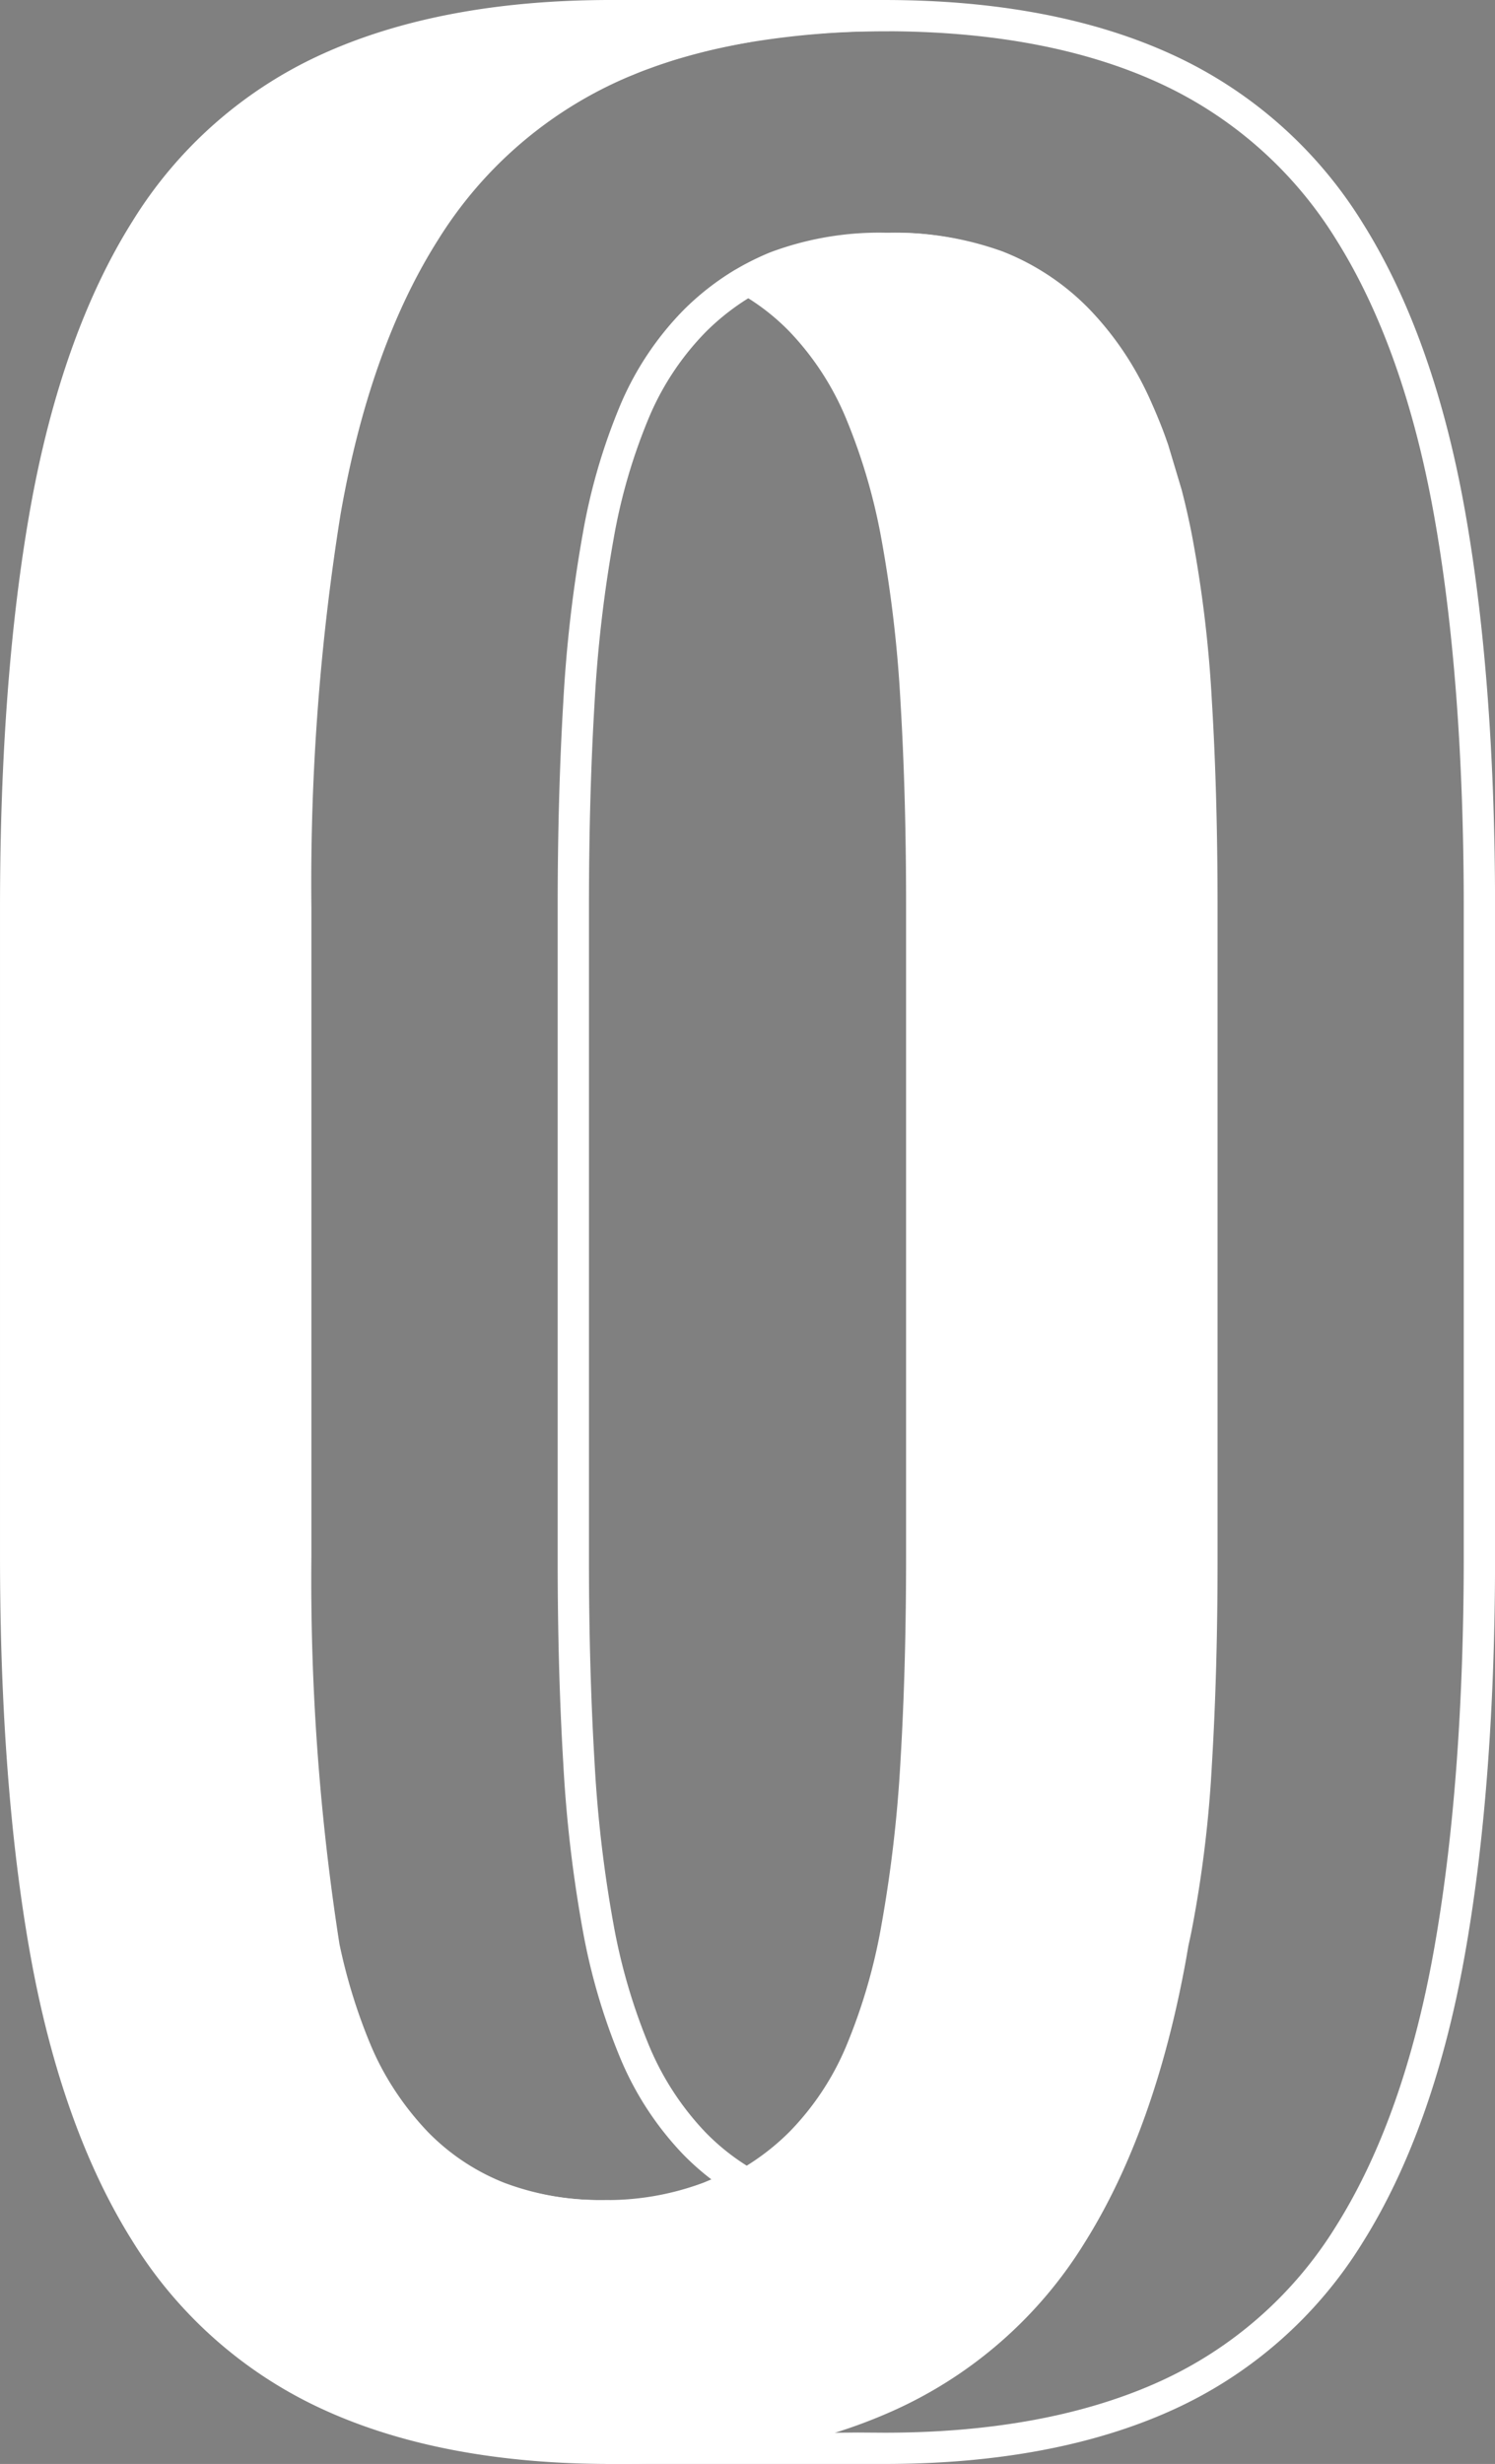
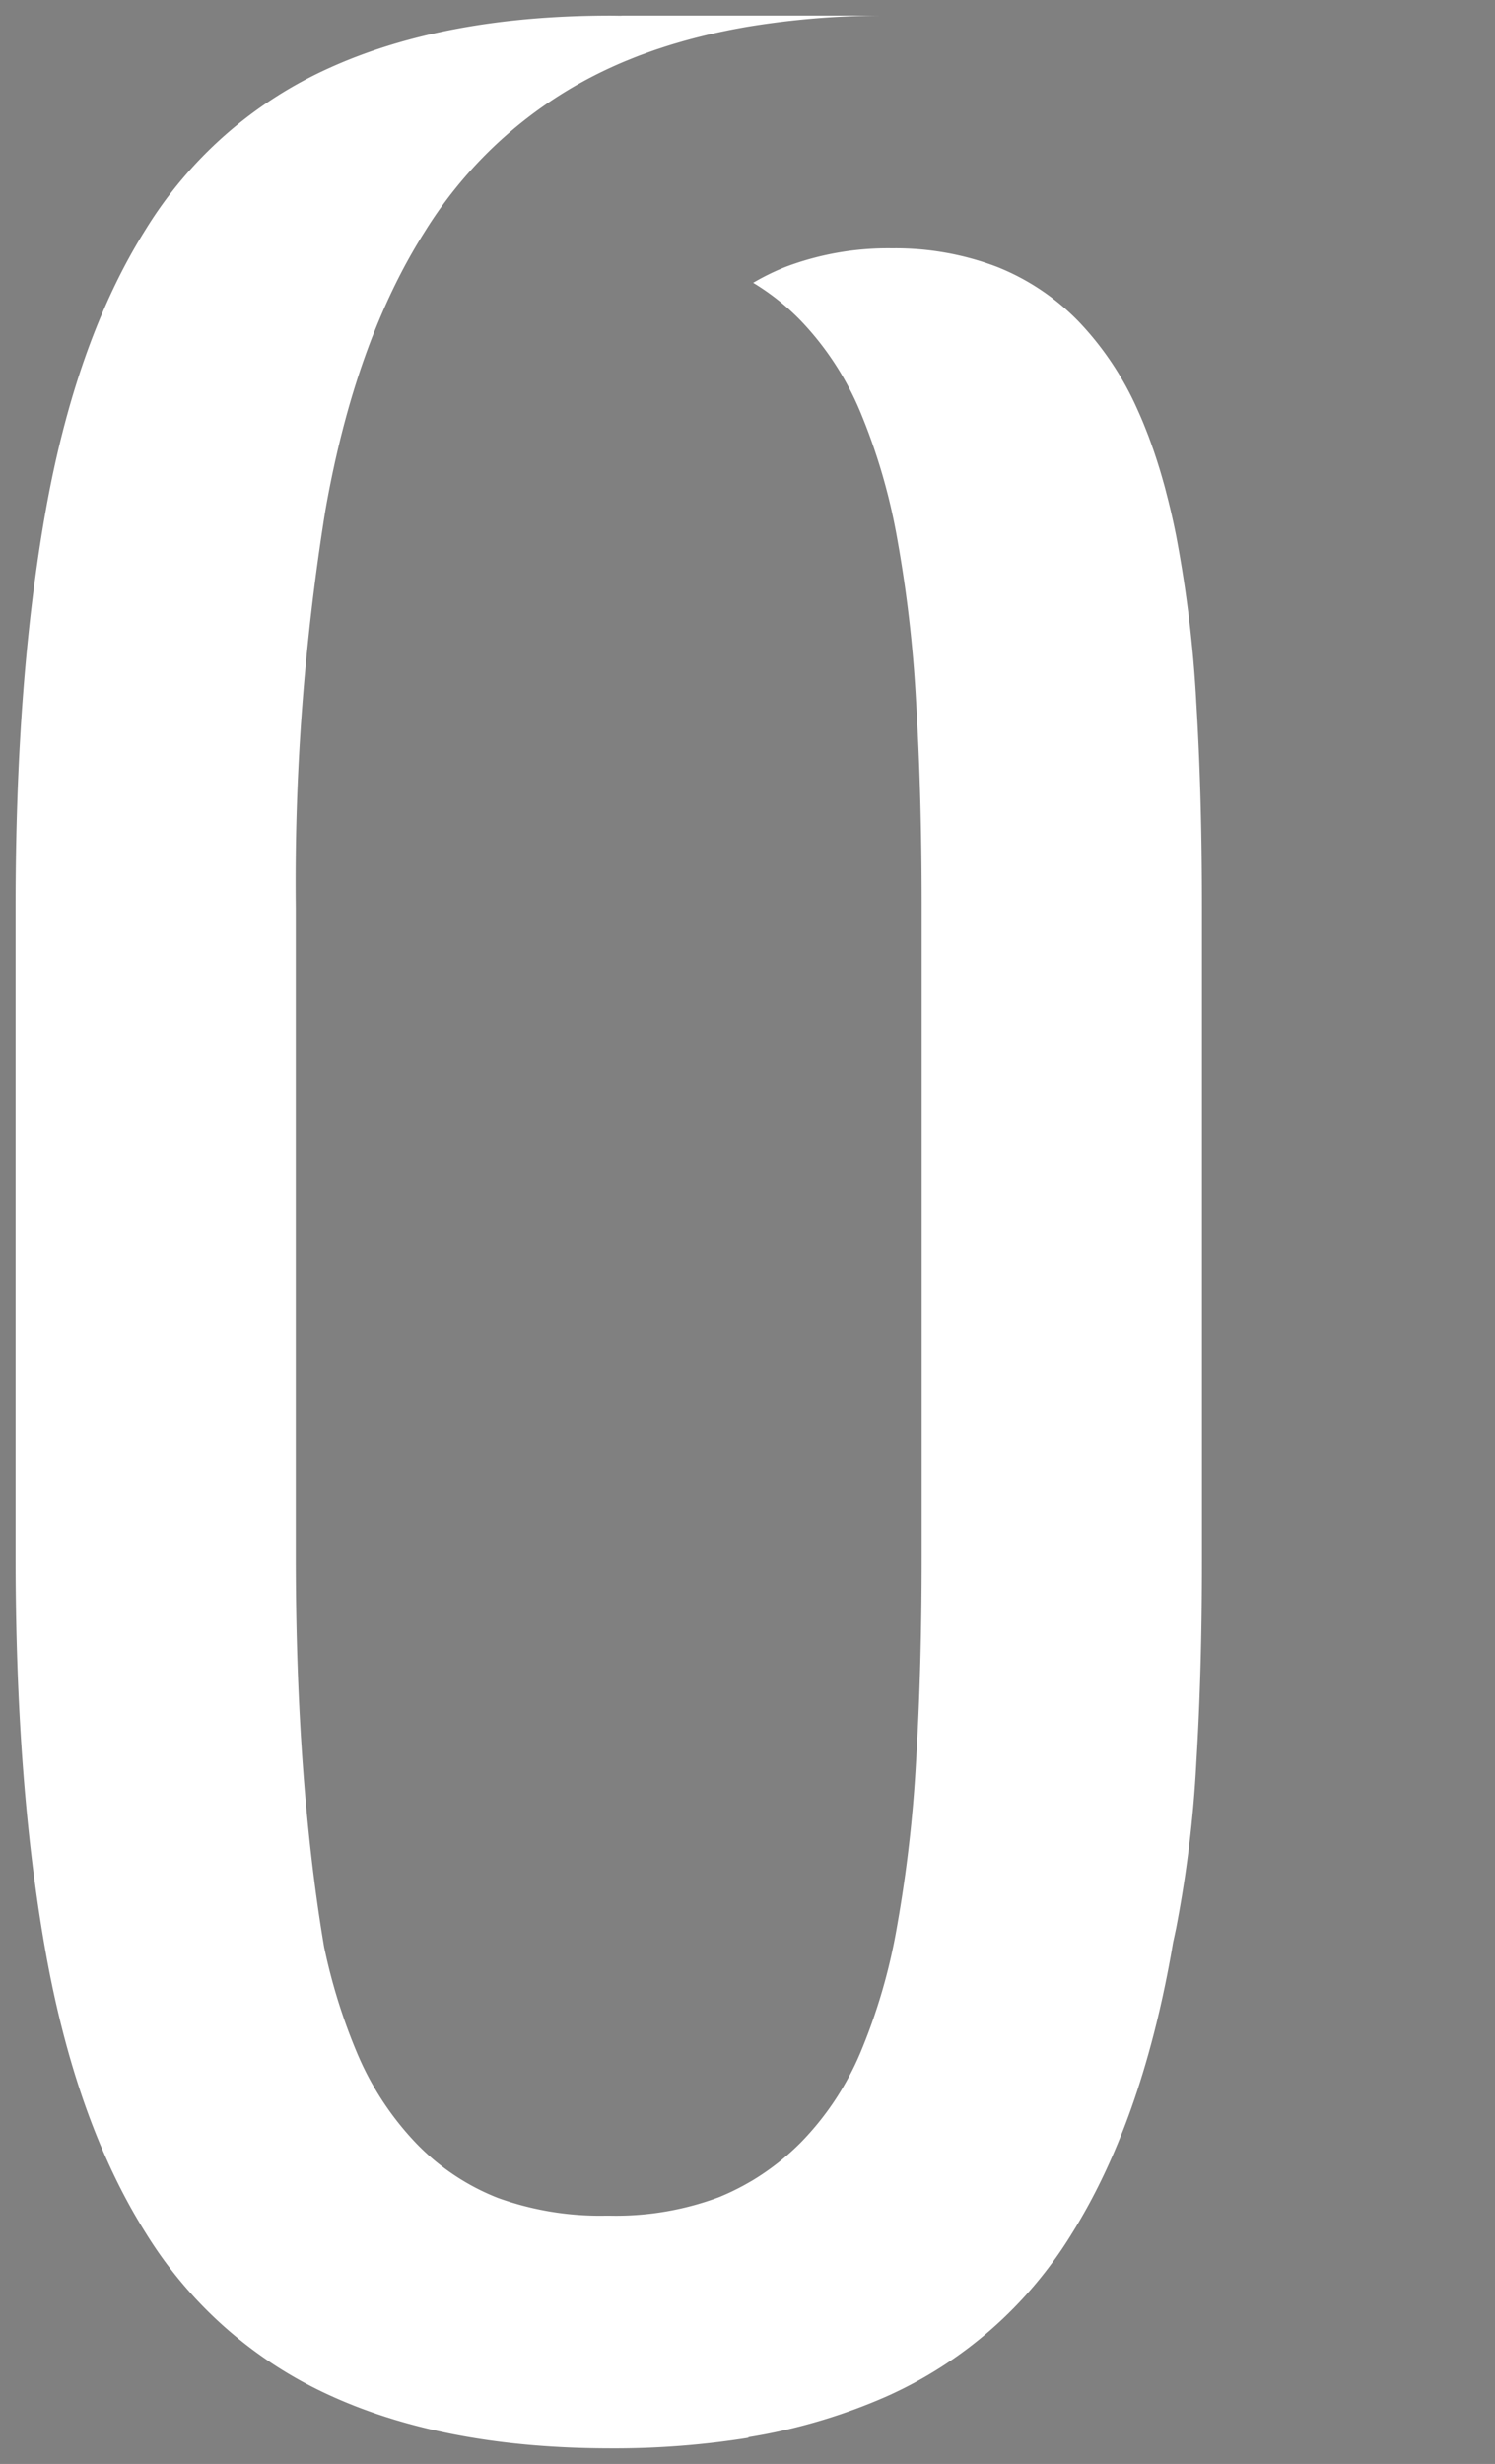
<svg xmlns="http://www.w3.org/2000/svg" width="155.592" height="256.288" viewBox="0 0 155.592 256.288">
  <rect x="0" y="0" width="155.592" height="256.288" fill="#808080" stroke="none" />
  <g transform="translate(0)">
    <g transform="translate(28.873)">
-       <path d="M2137.024,926.7h1.969c-.663,0-1.317-.009-1.969-.021Z" transform="translate(-2104.817 -672.039)" fill="#596268" />
-       <path d="M2138.993,928.2h-3.469v-3.048l1.527.028c.757.014,1.374.02,1.942.02Z" transform="translate(-2104.817 -672.039)" fill="#02111b" />
-       <path d="M2156.111,694.267l-.014,0a58.971,58.971,0,0,0-14.536,4.277,43.27,43.27,0,0,0-19.193,16.86q-7.182,11.432-10.351,29.04c-.077.432-.151.874-.226,1.312h0c-.113.5-.222,1.011-.328,1.529a124.446,124.446,0,0,0-2.086,17.111q-.587,9.68-.584,21.029v68.1q0,11.518.584,21.2A129.242,129.242,0,0,0,2111.463,892q.2,1.025.426,2.012c.186.83.384,1.632.588,2.421.065.25.129.5.194.749.075.273.152.54.229.807s.149.521.226.778.153.5.229.746c.085.267.169.532.256.793q.113.343.228.682c.1.277.195.55.293.822.074.2.147.4.223.6.114.3.232.6.352.9.063.158.125.319.189.474.186.448.377.889.572,1.319a32.112,32.112,0,0,0,6.177,9.263,24.384,24.384,0,0,0,8.515,5.674,29.593,29.593,0,0,0,10.882,1.915,30.113,30.113,0,0,0,11.05-1.92,24.463,24.463,0,0,0,3.407-1.666,24.735,24.735,0,0,1-4.941-3.921,30.868,30.868,0,0,1-6.177-9.432,62.382,62.382,0,0,1-3.834-13.021,136,136,0,0,1-2.005-17.111q-.577-9.68-.583-21.029v-68.1q0-11.517.583-21.2a141.388,141.388,0,0,1,2.005-17.276,60.254,60.254,0,0,1,3.834-13.1,30.019,30.019,0,0,1,6.177-9.263,26.128,26.128,0,0,1,5.044-3.949c.091-.054.186-.105.277-.158.24-.14.48-.275.724-.406.126-.068.254-.134.382-.2q.344-.177.693-.344c.114-.054.227-.109.344-.163.345-.158.7-.312,1.05-.455a30.53,30.53,0,0,1,11.432-1.917l.134,0,.136,0a31.3,31.3,0,0,1,11.262,1.835,23.9,23.9,0,0,1,8.514,5.674,30.83,30.83,0,0,1,6.177,9.432,59.421,59.421,0,0,1,3.416,10.979c-.044-.266-.087-.535-.133-.8q3.086,17.612,3.091,41.477v67.435a242.723,242.723,0,0,1-3.043,41.113c-.017.093-.032.188-.048.282q-3.086,17.524-10.35,28.959a44.521,44.521,0,0,1-19.111,16.942q-.776.36-1.577.7c-.143.061-.29.116-.433.176-.4.163-.8.325-1.207.48-.153.058-.31.113-.465.169-.41.151-.822.3-1.241.443-.142.049-.286.094-.429.142-.444.146-.888.289-1.341.427-.122.037-.246.073-.368.108q-.727.216-1.469.415l-.291.077q-.8.209-1.614.4l-.2.047q-.876.2-1.773.384l-.1.021q-.958.19-1.94.359h0a87.912,87.912,0,0,1-14.752,1.165h27.84v-.013c.384,0,.764.013,1.151.013q17.2,0,29.214-5.424a43.287,43.287,0,0,0,19.193-16.86q7.178-11.431,10.349-29.04t3.169-41.477V785.92q0-23.87-3.169-41.395t-10.349-28.959a43.8,43.8,0,0,0-19.193-16.942q-12.018-5.5-29.214-5.505a88.17,88.17,0,0,0-14.442,1.115c.067.01.136.019.2.031h0l.014,0" transform="translate(-2107.168 -691.494)" fill="none" />
-       <path d="M2170.461,947.906c-.193,0-.384,0-.574,0l-.578,0h-27.839v-3.25a86.716,86.716,0,0,0,14.479-1.142q.958-.163,1.892-.35l.122-.024c.562-.114,1.139-.238,1.71-.371l.189-.043c.538-.126,1.061-.256,1.579-.391l.282-.074c.481-.129.959-.265,1.429-.4l.358-.105c.439-.133.872-.273,1.3-.415l.421-.138c.4-.137.8-.281,1.2-.428l.45-.165c.394-.149.783-.306,1.168-.465l.417-.168q.775-.325,1.526-.673a43.114,43.114,0,0,0,18.422-16.339c4.707-7.409,8.112-16.955,10.123-28.368l.048-.29a242.205,242.205,0,0,0,3.017-40.823V786.044a245.646,245.646,0,0,0-2.918-40.334h0a57.946,57.946,0,0,0-3.319-10.678,29.328,29.328,0,0,0-5.848-8.941,22.4,22.4,0,0,0-7.939-5.3,29.826,29.826,0,0,0-10.675-1.726l-.157,0-.1-1.627-.008,1.625a29.109,29.109,0,0,0-10.824,1.8c-.331.133-.657.278-.982.427l-.232.109c-.3.145-.521.252-.734.363l-.353.184c-.236.126-.461.254-.685.383l-.264.151a24.508,24.508,0,0,0-4.724,3.7,28.5,28.5,0,0,0-5.837,8.767,58.838,58.838,0,0,0-3.726,12.747,140.2,140.2,0,0,0-1.98,17.075c-.385,6.442-.581,13.542-.581,21.1v68.1c0,7.445.2,14.488.581,20.93a135.026,135.026,0,0,0,1.979,16.9,61.093,61.093,0,0,0,3.73,12.681,29.384,29.384,0,0,0,5.847,8.941,23.211,23.211,0,0,0,4.616,3.665l2.342,1.407-2.355,1.387a26.076,26.076,0,0,1-3.632,1.776,31.814,31.814,0,0,1-11.643,2.034,31.378,31.378,0,0,1-11.487-2.029,26.11,26.11,0,0,1-9.077-6.049,33.869,33.869,0,0,1-6.494-9.727c-.2-.444-.4-.9-.592-1.366l-.2-.49c-.124-.312-.247-.619-.365-.932l-.229-.626c-.1-.273-.2-.556-.3-.842l-1.4-4.68c-.209-.8-.413-1.626-.6-2.473-.15-.673-.3-1.354-.434-2.052a131.447,131.447,0,0,1-2.114-17.493c-.389-6.42-.587-13.586-.587-21.3v-68.1c0-7.6.2-14.707.587-21.127A126.586,126.586,0,0,1,2110,747.085c.106-.528.219-1.044.334-1.559l.213-1.248c2.145-11.893,5.7-21.859,10.572-29.615a45.073,45.073,0,0,1,19.9-17.477,54.693,54.693,0,0,1,6.854-2.538l7.882-1.893a90.475,90.475,0,0,1,14.709-1.135c11.636,0,21.691,1.9,29.89,5.651a45.6,45.6,0,0,1,19.893,17.557c4.873,7.759,8.429,17.695,10.571,29.533,2.12,11.7,3.2,25.728,3.2,41.684V853.48c0,15.953-1.077,30-3.2,41.765-2.143,11.894-5.7,21.858-10.572,29.616a45.086,45.086,0,0,1-19.9,17.477C2192.149,946.034,2182.1,947.906,2170.461,947.906Zm-2.776-3.268,2.776.018c11.171,0,20.775-1.777,28.546-5.28a41.887,41.887,0,0,0,18.484-16.243c4.651-7.405,8.057-16.983,10.125-28.465,2.086-11.572,3.144-25.429,3.144-41.189V786.044c0-15.762-1.057-29.592-3.142-41.106-2.069-11.428-5.475-20.977-10.127-28.383A42.4,42.4,0,0,0,2199,700.226c-7.771-3.554-17.372-5.357-28.537-5.357a87.285,87.285,0,0,0-13.981,1.061l.01.063a57.681,57.681,0,0,0-14.137,4.156,41.871,41.871,0,0,0-18.485,16.243c-4.649,7.4-8.057,16.981-10.126,28.465l-.224,1.3c-.126.573-.234,1.069-.336,1.577a123.337,123.337,0,0,0-2.057,16.885c-.385,6.357-.581,13.4-.581,20.931v68.1c0,7.648.2,14.748.581,21.1a128.094,128.094,0,0,0,2.058,17.058c.133.672.273,1.328.417,1.975.181.809.375,1.595.576,2.366l1.326,4.435c.091.262.185.528.282.791l.214.586c.112.295.228.583.343.871l.183.461c.178.421.36.847.548,1.261a30.62,30.62,0,0,0,5.861,8.8,22.858,22.858,0,0,0,7.951,5.3,28.139,28.139,0,0,0,10.289,1.8,28.622,28.622,0,0,0,10.445-1.8c.279-.112.558-.229.833-.35a26.914,26.914,0,0,1-2.929-2.591,32.587,32.587,0,0,1-6.507-9.924,64.272,64.272,0,0,1-3.94-13.36,138.44,138.44,0,0,1-2.03-17.317c-.391-6.51-.587-13.617-.587-21.126v-68.1c0-7.625.2-14.791.587-21.3a143.465,143.465,0,0,1,2.029-17.478,62.158,62.158,0,0,1,3.944-13.456,31.749,31.749,0,0,1,6.516-9.758,27.832,27.832,0,0,1,5.358-4.195l.3-.17c.256-.148.512-.294.774-.433.128-.069.268-.141.407-.212.238-.124.485-.246.732-.364l.367-.173c.37-.17.741-.333,1.119-.485a32.289,32.289,0,0,1,12.041-2.036h.27a33.047,33.047,0,0,1,11.846,1.943,25.624,25.624,0,0,1,9.091,6.055,32.565,32.565,0,0,1,6.508,9.924,60.522,60.522,0,0,1,3.351,10.552l.041-.008v0h0a246.232,246.232,0,0,1,3.113,41.752V853.48a245.446,245.446,0,0,1-3.067,41.393l-.047.275c-2.086,11.844-5.645,21.785-10.58,29.557a46.337,46.337,0,0,1-19.8,17.545c-.537.249-1.08.487-1.631.719l-.445.18c-.416.169-.828.336-1.249.5l-.483.176c-.417.155-.841.309-1.273.456l-.451.147c-.236.078-.473.156-.714.233Z" transform="translate(-2107.293 -691.619)" fill="#fff" />
-     </g>
+       </g>
    <path d="M2158.3,945.01h0l-.014,0q-.975-.164-1.926-.351.952.187,1.926.351l.015,0a59,59,0,0,0,14.536-4.277,43.284,43.284,0,0,0,19.194-16.86q7.178-11.431,10.349-29.04c.078-.432.152-.874.227-1.312h0c.112-.5.222-1.011.327-1.528a124.229,124.229,0,0,0,2.085-17.111q.589-9.68.586-21.029v-68.1q0-11.517-.586-21.2a129.015,129.015,0,0,0-2.085-17.276q-.2-1.025-.425-2.012c-.186-.83-.384-1.632-.59-2.421-.063-.25-.127-.5-.194-.749-.073-.273-.152-.54-.227-.807s-.149-.521-.226-.778-.153-.5-.23-.746c-.084-.267-.169-.532-.255-.793q-.114-.343-.229-.681c-.1-.278-.194-.55-.292-.822-.074-.2-.146-.4-.221-.6-.116-.3-.233-.6-.353-.9-.063-.158-.125-.318-.19-.473-.186-.449-.375-.889-.572-1.32a32.092,32.092,0,0,0-6.177-9.263,24.368,24.368,0,0,0-8.515-5.674,29.6,29.6,0,0,0-10.883-1.915,30.114,30.114,0,0,0-11.049,1.92,24.545,24.545,0,0,0-3.407,1.666,24.63,24.63,0,0,1,4.941,3.922,30.871,30.871,0,0,1,6.177,9.432,62.445,62.445,0,0,1,3.835,13.021,135.872,135.872,0,0,1,2,17.111q.58,9.68.585,21.029v68.1q0,11.518-.585,21.2a141.25,141.25,0,0,1-2,17.276,60.3,60.3,0,0,1-3.835,13.1,30.012,30.012,0,0,1-6.177,9.263,26.091,26.091,0,0,1-5.045,3.949c-.092.054-.186.105-.277.158-.24.14-.48.275-.724.406q-.19.1-.382.2-.344.177-.692.345c-.115.054-.229.109-.344.162-.346.158-.7.312-1.051.455a30.531,30.531,0,0,1-11.432,1.917l-.133,0-.136,0a31.292,31.292,0,0,1-11.262-1.835,23.912,23.912,0,0,1-8.515-5.674,30.877,30.877,0,0,1-6.177-9.432,59.653,59.653,0,0,1-3.415-10.979c.045.266.087.535.134.8q-3.087-17.611-3.091-41.477V785.92a242.666,242.666,0,0,1,3.044-41.113c.016-.093.031-.188.047-.282q3.087-17.523,10.351-28.959a44.519,44.519,0,0,1,19.11-16.942q.778-.361,1.578-.7c.143-.061.289-.116.433-.176.4-.162.8-.325,1.206-.48.154-.058.311-.113.465-.169.41-.151.823-.3,1.241-.443.142-.049.287-.094.43-.142q.663-.22,1.34-.427l.37-.108q.726-.216,1.467-.415l.293-.077q.8-.209,1.613-.4l.2-.047c.583-.135,1.174-.262,1.773-.383l.1-.021q.959-.19,1.94-.359h0a87.911,87.911,0,0,1,14.753-1.163h-27.841v.012c-.384,0-.763-.012-1.15-.012q-17.2,0-29.214,5.423a43.276,43.276,0,0,0-19.193,16.86q-7.18,11.432-10.351,29.04t-3.167,41.477v67.435q0,23.87,3.167,41.4t10.351,28.959a43.784,43.784,0,0,0,19.193,16.942q12.018,5.5,29.214,5.507a88.166,88.166,0,0,0,14.442-1.116C2158.44,945.03,2158.372,945.021,2158.3,945.01Z" transform="translate(-2080.515 -691.494)" fill="#fff" />
-     <path d="M2144.191,947.906c-11.636,0-21.692-1.9-29.89-5.654a45.571,45.571,0,0,1-19.893-17.556c-4.871-7.757-8.429-17.693-10.572-29.533-2.12-11.7-3.195-25.728-3.195-41.684V786.044c0-15.951,1.075-30,3.193-41.765,2.145-11.895,5.7-21.86,10.574-29.616a45.065,45.065,0,0,1,19.9-17.477c8.193-3.694,18.247-5.567,29.883-5.567l.511,0,.639,0h27.84v3.25a86.814,86.814,0,0,0-14.48,1.14q-.958.164-1.895.352c-.682.138-1.258.261-1.828.392l-.2.046c-.53.123-1.054.254-1.569.39l-.284.074q-.724.195-1.428.4l-.359.105c-.441.134-.874.273-1.3.415l-.413.137c-.411.14-.809.284-1.207.43l-.455.166c-.389.148-.774.3-1.162.464l-.421.169q-.771.323-1.521.672a43.111,43.111,0,0,0-18.423,16.339c-4.705,7.411-8.111,16.956-10.12,28.37l-.047.272a242.174,242.174,0,0,0-3.02,40.84V853.48a245.573,245.573,0,0,0,2.917,40.334h0a58.256,58.256,0,0,0,3.319,10.678,29.4,29.4,0,0,0,5.848,8.941,22.407,22.407,0,0,0,7.939,5.3,29.834,29.834,0,0,0,10.675,1.726l.162,0,.09,0h.007a29.1,29.1,0,0,0,10.836-1.8c.33-.133.657-.277.982-.426l.32-.152c.219-.105.433-.211.646-.321l.353-.185c.235-.126.46-.252.683-.381l.259-.149a24.618,24.618,0,0,0,4.732-3.7,28.541,28.541,0,0,0,5.837-8.766,58.941,58.941,0,0,0,3.725-12.748,140.154,140.154,0,0,0,1.98-17.075c.386-6.441.581-13.542.581-21.1v-68.1c0-7.447-.195-14.489-.581-20.931a134.739,134.739,0,0,0-1.979-16.9,61.016,61.016,0,0,0-3.729-12.68,29.367,29.367,0,0,0-5.848-8.941,23.175,23.175,0,0,0-4.614-3.665l-2.345-1.406,2.356-1.387a26.209,26.209,0,0,1,3.633-1.777,31.827,31.827,0,0,1,11.644-2.034,31.4,31.4,0,0,1,11.486,2.029,26.091,26.091,0,0,1,9.077,6.049,33.852,33.852,0,0,1,6.494,9.726q.305.669.595,1.372l.2.487c.124.309.245.616.365.929l.228.619c.1.285.2.565.3.85l1.4,4.672c.209.812.411,1.633.6,2.48.149.673.295,1.354.434,2.052a131.282,131.282,0,0,1,2.114,17.494c.39,6.418.588,13.584.588,21.3v68.1c0,7.6-.2,14.706-.588,21.126a126.32,126.32,0,0,1-2.116,17.335c-.105.528-.219,1.044-.333,1.559l-.214,1.248c-2.142,11.893-5.7,21.857-10.572,29.615a45.071,45.071,0,0,1-19.9,17.477,54.738,54.738,0,0,1-6.81,2.525l1.791.294-9.717,1.612A90.28,90.28,0,0,1,2144.191,947.906Zm0-253.038c-11.172,0-20.777,1.775-28.547,5.28a41.866,41.866,0,0,0-18.484,16.242c-4.649,7.4-8.057,16.981-10.126,28.465-2.087,11.572-3.143,25.431-3.143,41.189V853.48c0,15.762,1.056,29.592,3.141,41.106,2.07,11.43,5.479,20.979,10.128,28.383a42.378,42.378,0,0,0,18.494,16.328c7.771,3.557,17.372,5.359,28.537,5.359a89.41,89.41,0,0,0,12.485-.833l.124-.637h0q.8.158,1.626.3a57.455,57.455,0,0,0,13.869-4.11,41.878,41.878,0,0,0,18.483-16.243c4.651-7.405,8.058-16.983,10.127-28.465l.224-1.3c.125-.572.234-1.068.337-1.576a123.232,123.232,0,0,0,2.056-16.885c.386-6.357.581-13.4.581-20.93v-68.1c0-7.648-.195-14.748-.581-21.1a127.861,127.861,0,0,0-2.058-17.058c-.132-.672-.273-1.328-.417-1.975-.18-.81-.375-1.6-.574-2.368l-1.328-4.432c-.093-.266-.187-.533-.283-.8l-.213-.581c-.111-.294-.228-.583-.341-.87l-.181-.452q-.27-.65-.551-1.271a30.563,30.563,0,0,0-5.86-8.8,22.851,22.851,0,0,0-7.953-5.3,28.138,28.138,0,0,0-10.288-1.8,28.624,28.624,0,0,0-10.445,1.8c-.28.111-.557.227-.833.35a27.2,27.2,0,0,1,2.929,2.591,32.639,32.639,0,0,1,6.506,9.924,64.3,64.3,0,0,1,3.939,13.36,138.18,138.18,0,0,1,2.03,17.318c.39,6.509.587,13.616.587,21.127v68.1c0,7.625-.2,14.792-.587,21.3a143.145,143.145,0,0,1-2.03,17.476,62.144,62.144,0,0,1-3.944,13.458,31.742,31.742,0,0,1-6.515,9.759,27.835,27.835,0,0,1-5.36,4.193l-.3.169c-.253.148-.512.295-.773.434l-.356.186c-.29.151-.539.273-.788.392l-.363.171c-.371.17-.741.333-1.118.486a32.287,32.287,0,0,1-12.041,2.036h-.27a33.067,33.067,0,0,1-11.845-1.944,25.647,25.647,0,0,1-9.092-6.055,32.629,32.629,0,0,1-6.508-9.924,60.534,60.534,0,0,1-3.35-10.549l-.038.007v0a245.917,245.917,0,0,1-3.116-41.758V786.044a245.334,245.334,0,0,1,3.068-41.391l.05-.3c2.079-11.823,5.64-21.764,10.575-29.537a46.319,46.319,0,0,1,19.8-17.545q.8-.372,1.629-.719l.451-.181c.409-.168.821-.335,1.241-.5l.483-.175c.418-.155.845-.31,1.278-.456l.441-.146q.357-.119.718-.233Z" transform="translate(-2080.64 -691.619)" fill="#fff" />
  </g>
</svg>